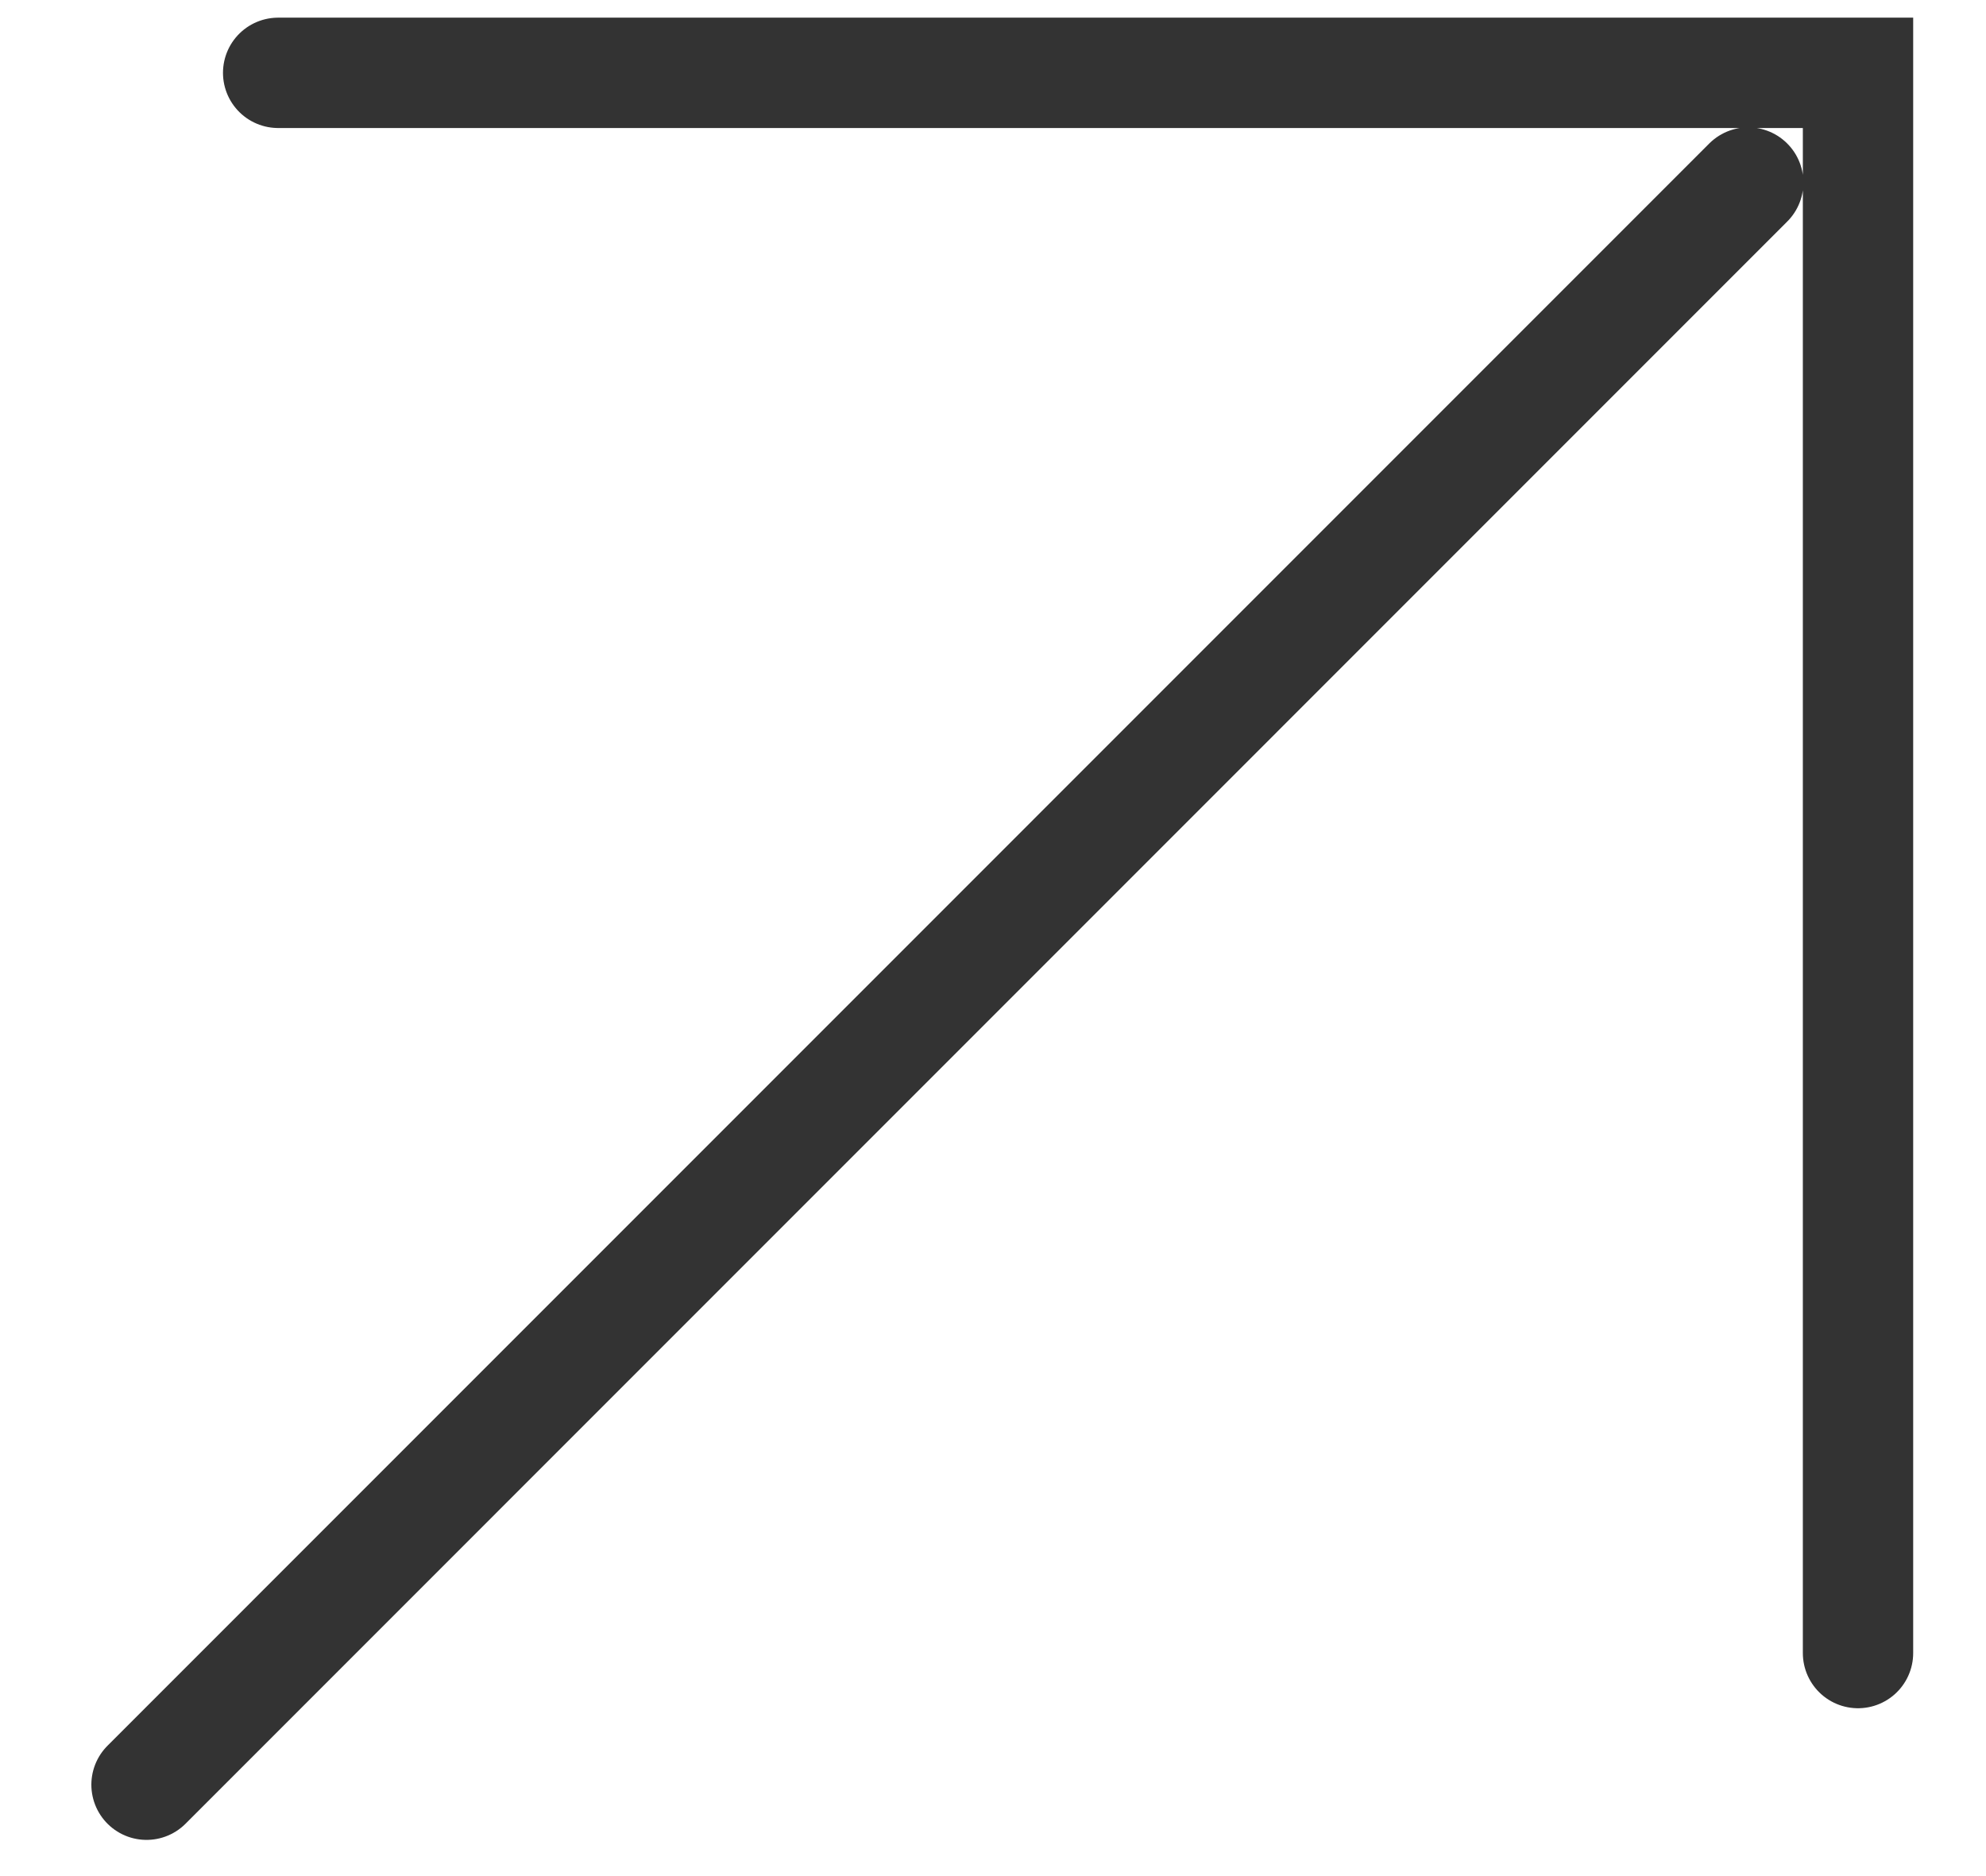
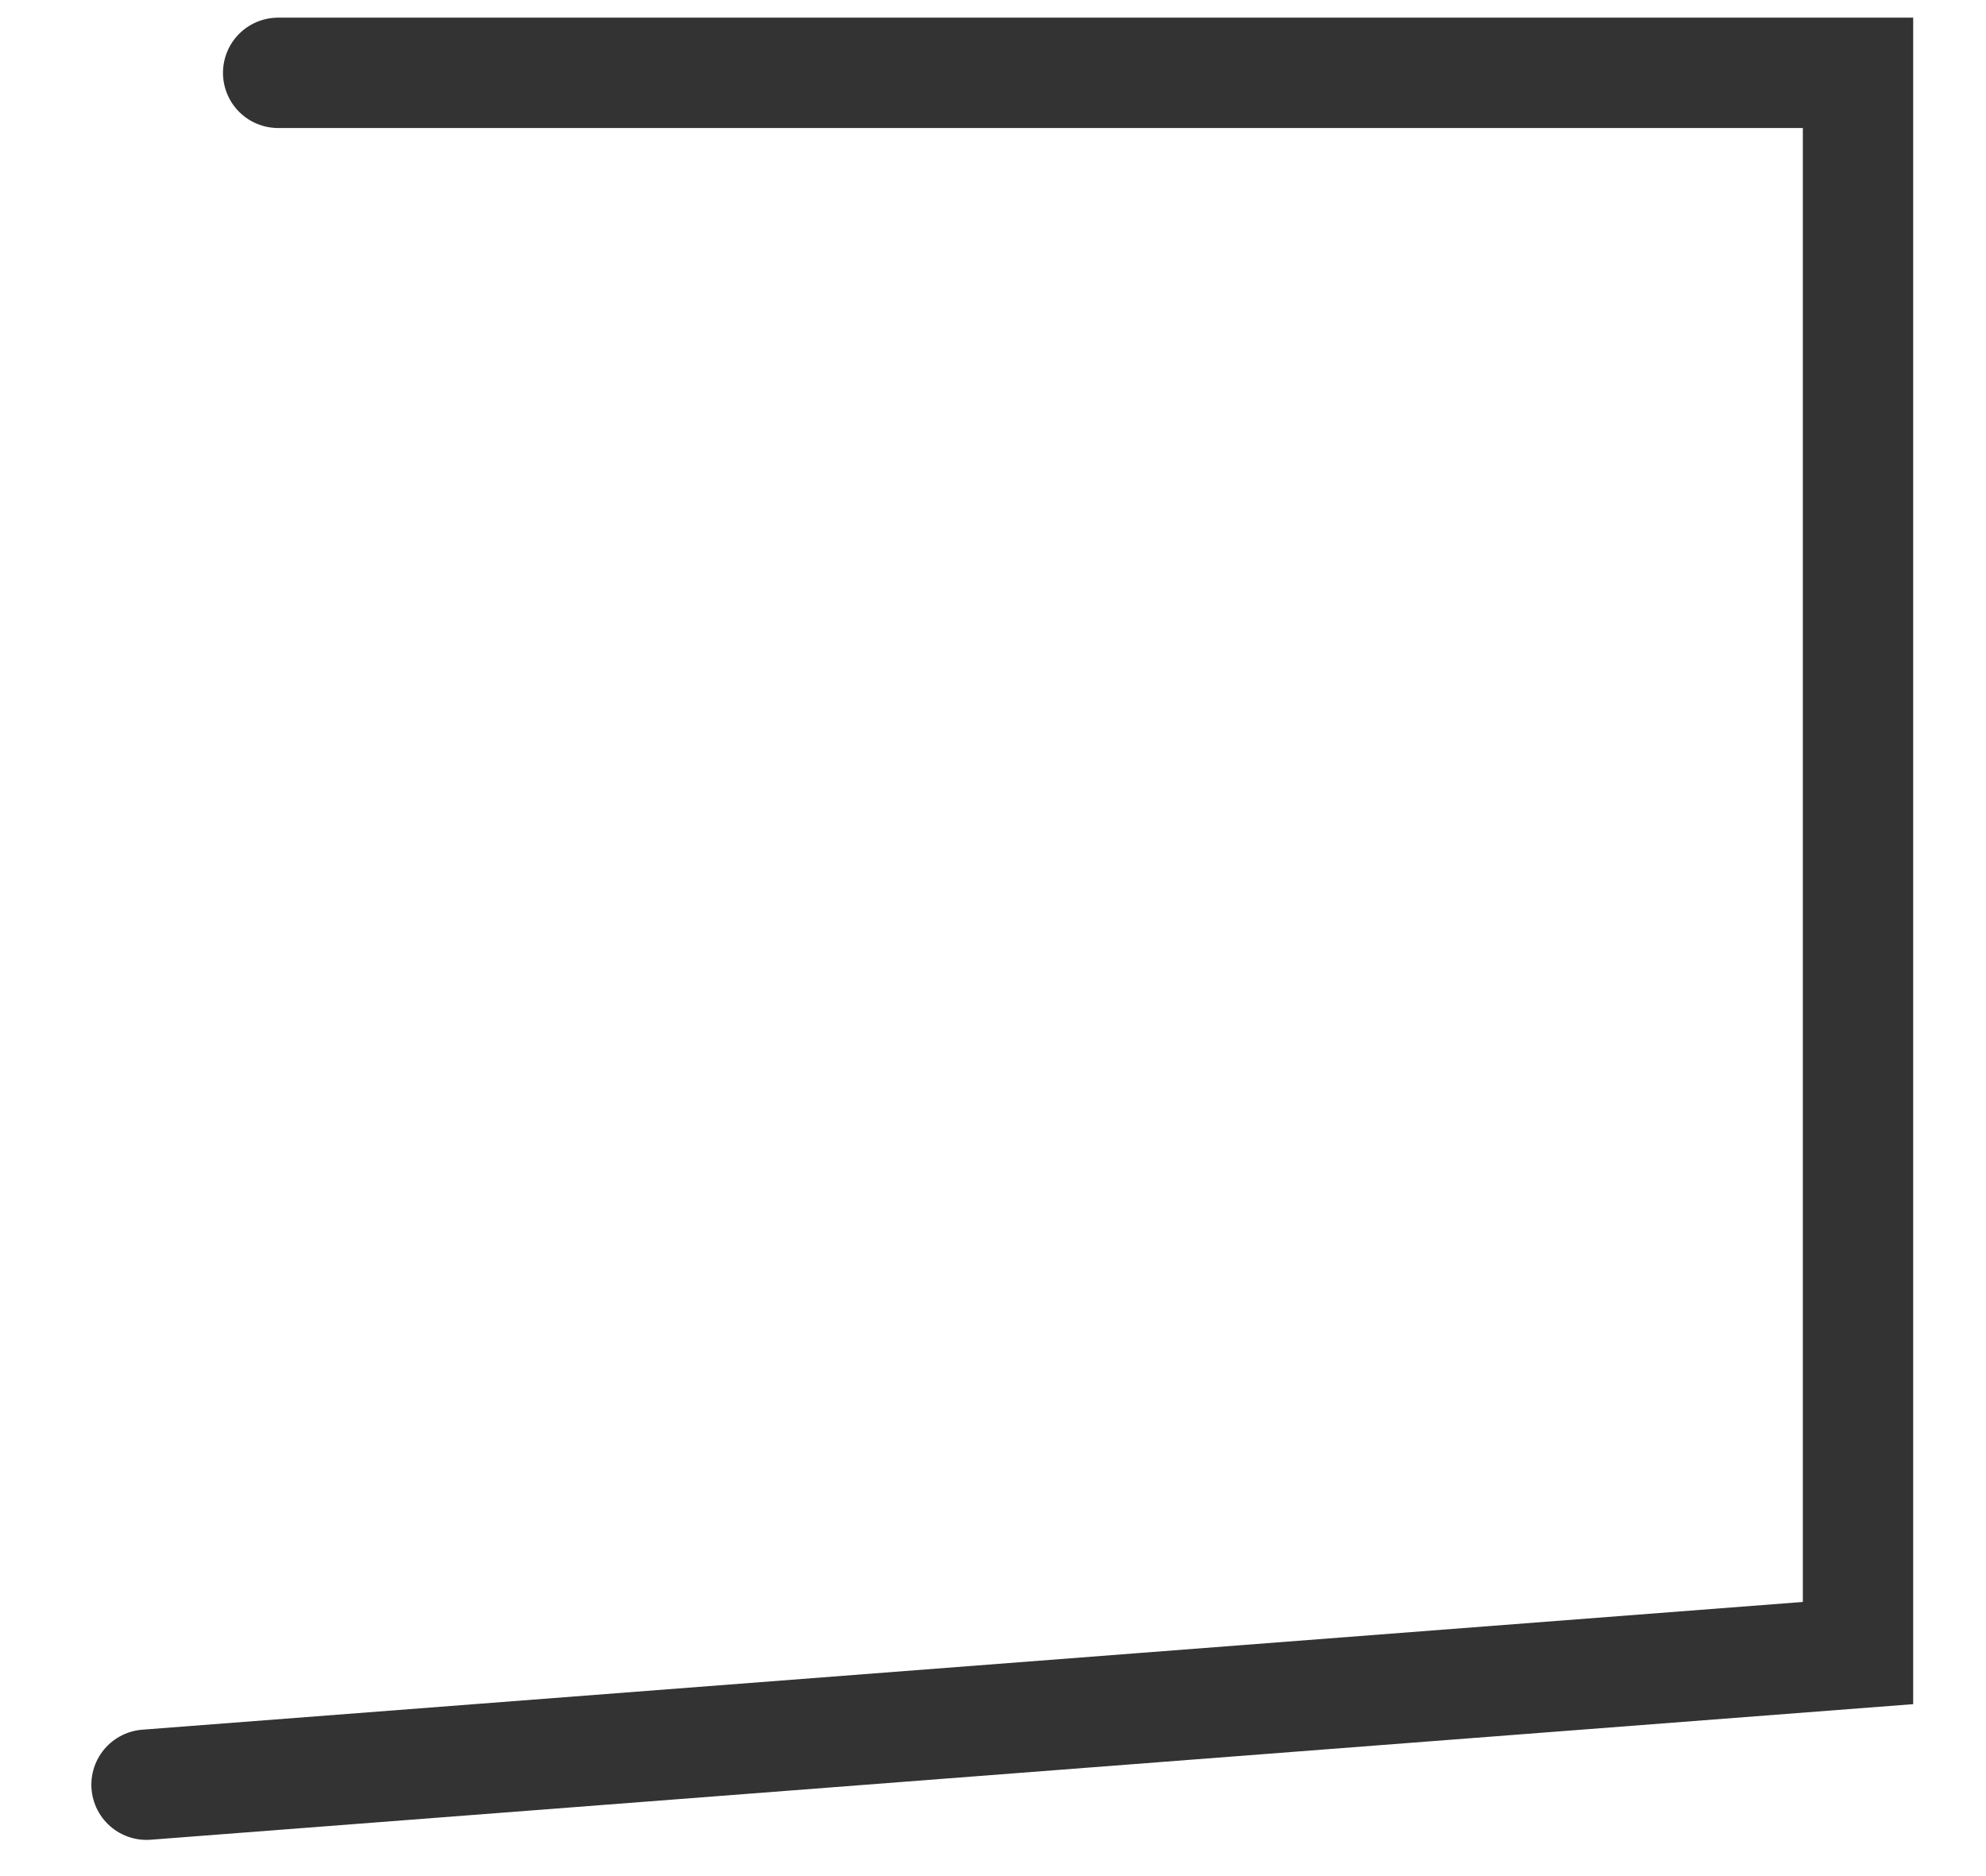
<svg xmlns="http://www.w3.org/2000/svg" width="18" height="17" viewBox="0 0 18 17" fill="none">
-   <path d="M2.521 0.66H16.84V14.979M15.845 1.654L1.328 16.172" stroke="#333333" stroke-miterlimit="10" stroke-linecap="round" />
+   <path d="M2.521 0.66H16.84V14.979L1.328 16.172" stroke="#333333" stroke-miterlimit="10" stroke-linecap="round" />
</svg>